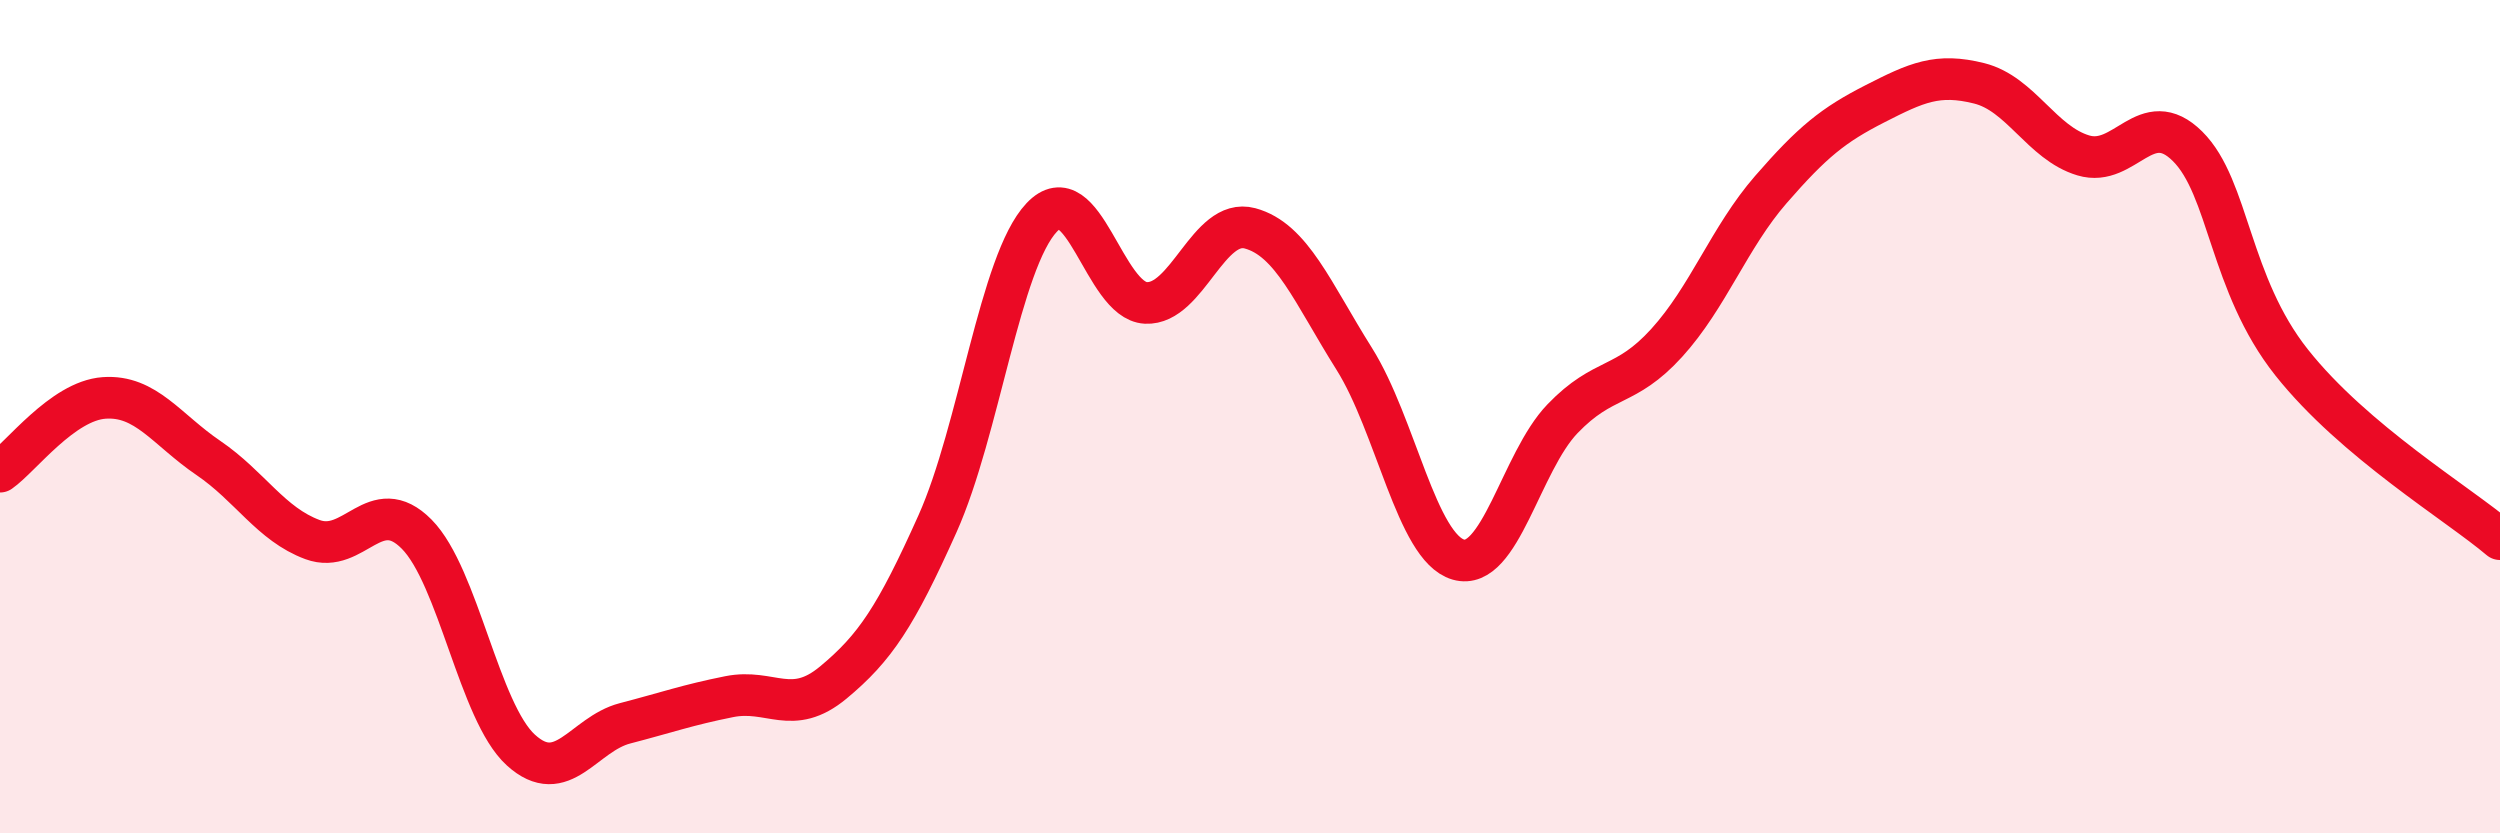
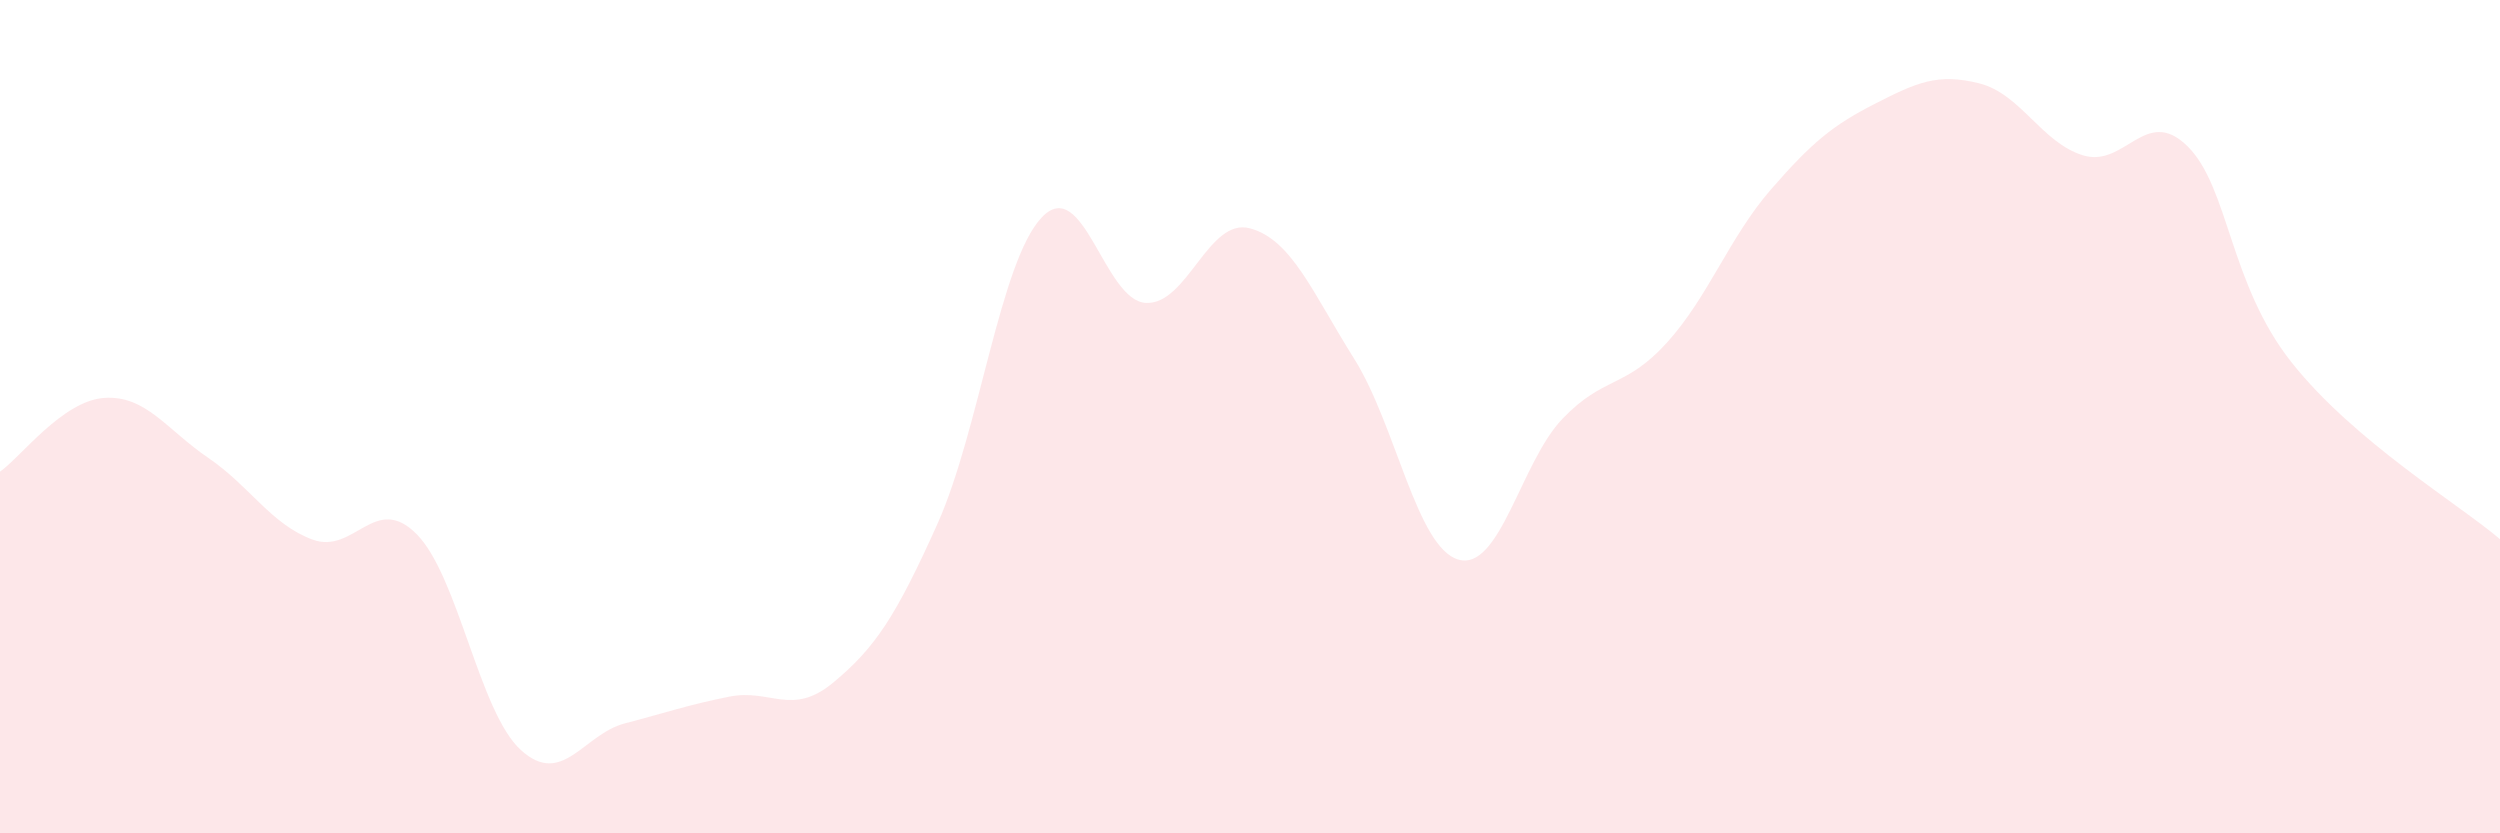
<svg xmlns="http://www.w3.org/2000/svg" width="60" height="20" viewBox="0 0 60 20">
  <path d="M 0,11.32 C 0.5,10.97 1.5,9.62 2.5,9.55 C 3.5,9.48 4,10.31 5,10.99 C 6,11.67 6.5,12.58 7.5,12.95 C 8.5,13.32 9,11.81 10,12.82 C 11,13.83 11.5,17.09 12.5,18 C 13.5,18.91 14,17.62 15,17.36 C 16,17.1 16.5,16.92 17.5,16.72 C 18.5,16.52 19,17.21 20,16.38 C 21,15.55 21.5,14.8 22.5,12.57 C 23.5,10.34 24,6.28 25,5.22 C 26,4.16 26.5,7.22 27.5,7.27 C 28.5,7.32 29,5.21 30,5.48 C 31,5.75 31.5,7.02 32.5,8.61 C 33.5,10.2 34,13.14 35,13.43 C 36,13.72 36.5,11.09 37.5,10.05 C 38.5,9.01 39,9.33 40,8.23 C 41,7.13 41.5,5.7 42.5,4.55 C 43.5,3.4 44,3 45,2.49 C 46,1.98 46.5,1.75 47.5,2 C 48.5,2.25 49,3.43 50,3.73 C 51,4.03 51.5,2.52 52.5,3.51 C 53.5,4.5 53.5,6.81 55,8.7 C 56.5,10.59 59,12.09 60,12.94L60 20L0 20Z" fill="#EB0A25" opacity="0.1" stroke-linecap="round" stroke-linejoin="round" />
-   <path d="M 0,11.32 C 0.5,10.97 1.5,9.62 2.5,9.55 C 3.5,9.48 4,10.31 5,10.99 C 6,11.67 6.5,12.58 7.5,12.95 C 8.5,13.32 9,11.81 10,12.82 C 11,13.83 11.5,17.09 12.5,18 C 13.5,18.91 14,17.62 15,17.36 C 16,17.1 16.5,16.92 17.5,16.72 C 18.5,16.52 19,17.21 20,16.38 C 21,15.55 21.5,14.8 22.5,12.57 C 23.5,10.34 24,6.28 25,5.22 C 26,4.16 26.5,7.22 27.5,7.27 C 28.5,7.32 29,5.21 30,5.48 C 31,5.75 31.5,7.02 32.5,8.61 C 33.5,10.2 34,13.14 35,13.43 C 36,13.72 36.5,11.09 37.5,10.05 C 38.5,9.01 39,9.33 40,8.23 C 41,7.13 41.5,5.7 42.5,4.55 C 43.5,3.4 44,3 45,2.49 C 46,1.98 46.5,1.75 47.5,2 C 48.5,2.25 49,3.43 50,3.73 C 51,4.03 51.5,2.52 52.5,3.51 C 53.5,4.5 53.5,6.81 55,8.7 C 56.5,10.59 59,12.09 60,12.94" stroke="#EB0A25" stroke-width="1" fill="none" stroke-linecap="round" stroke-linejoin="round" />
</svg>